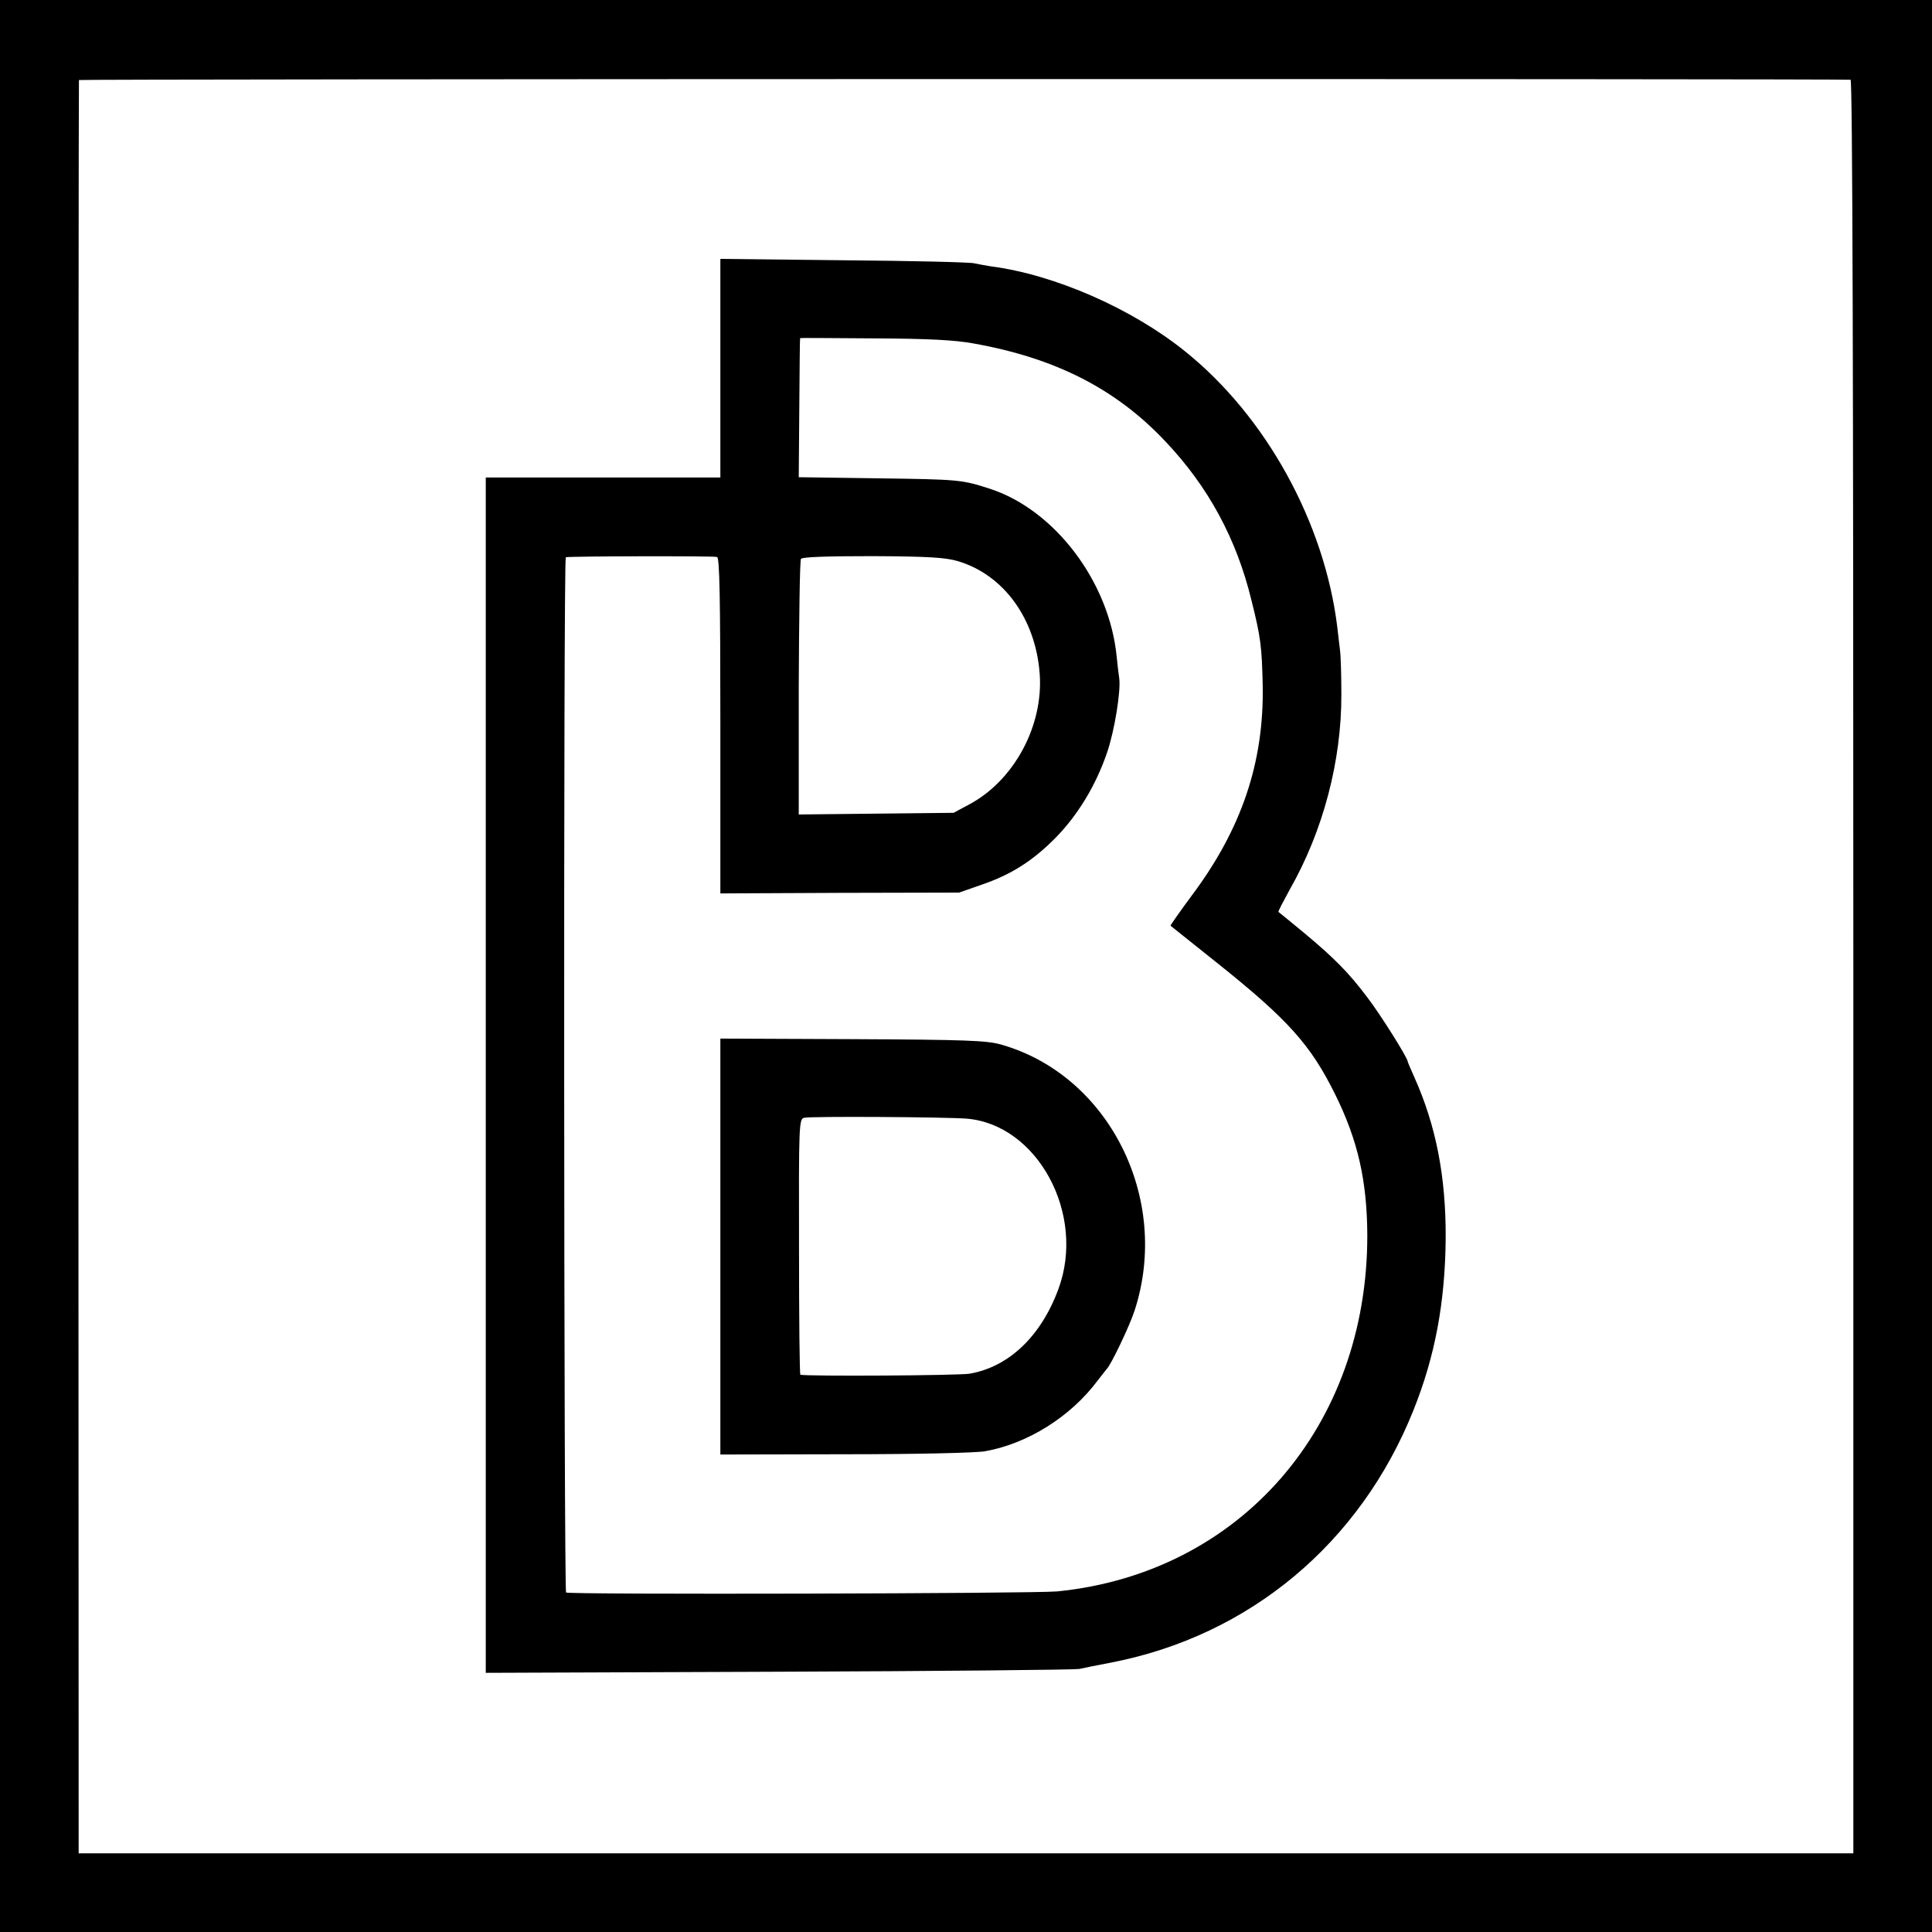
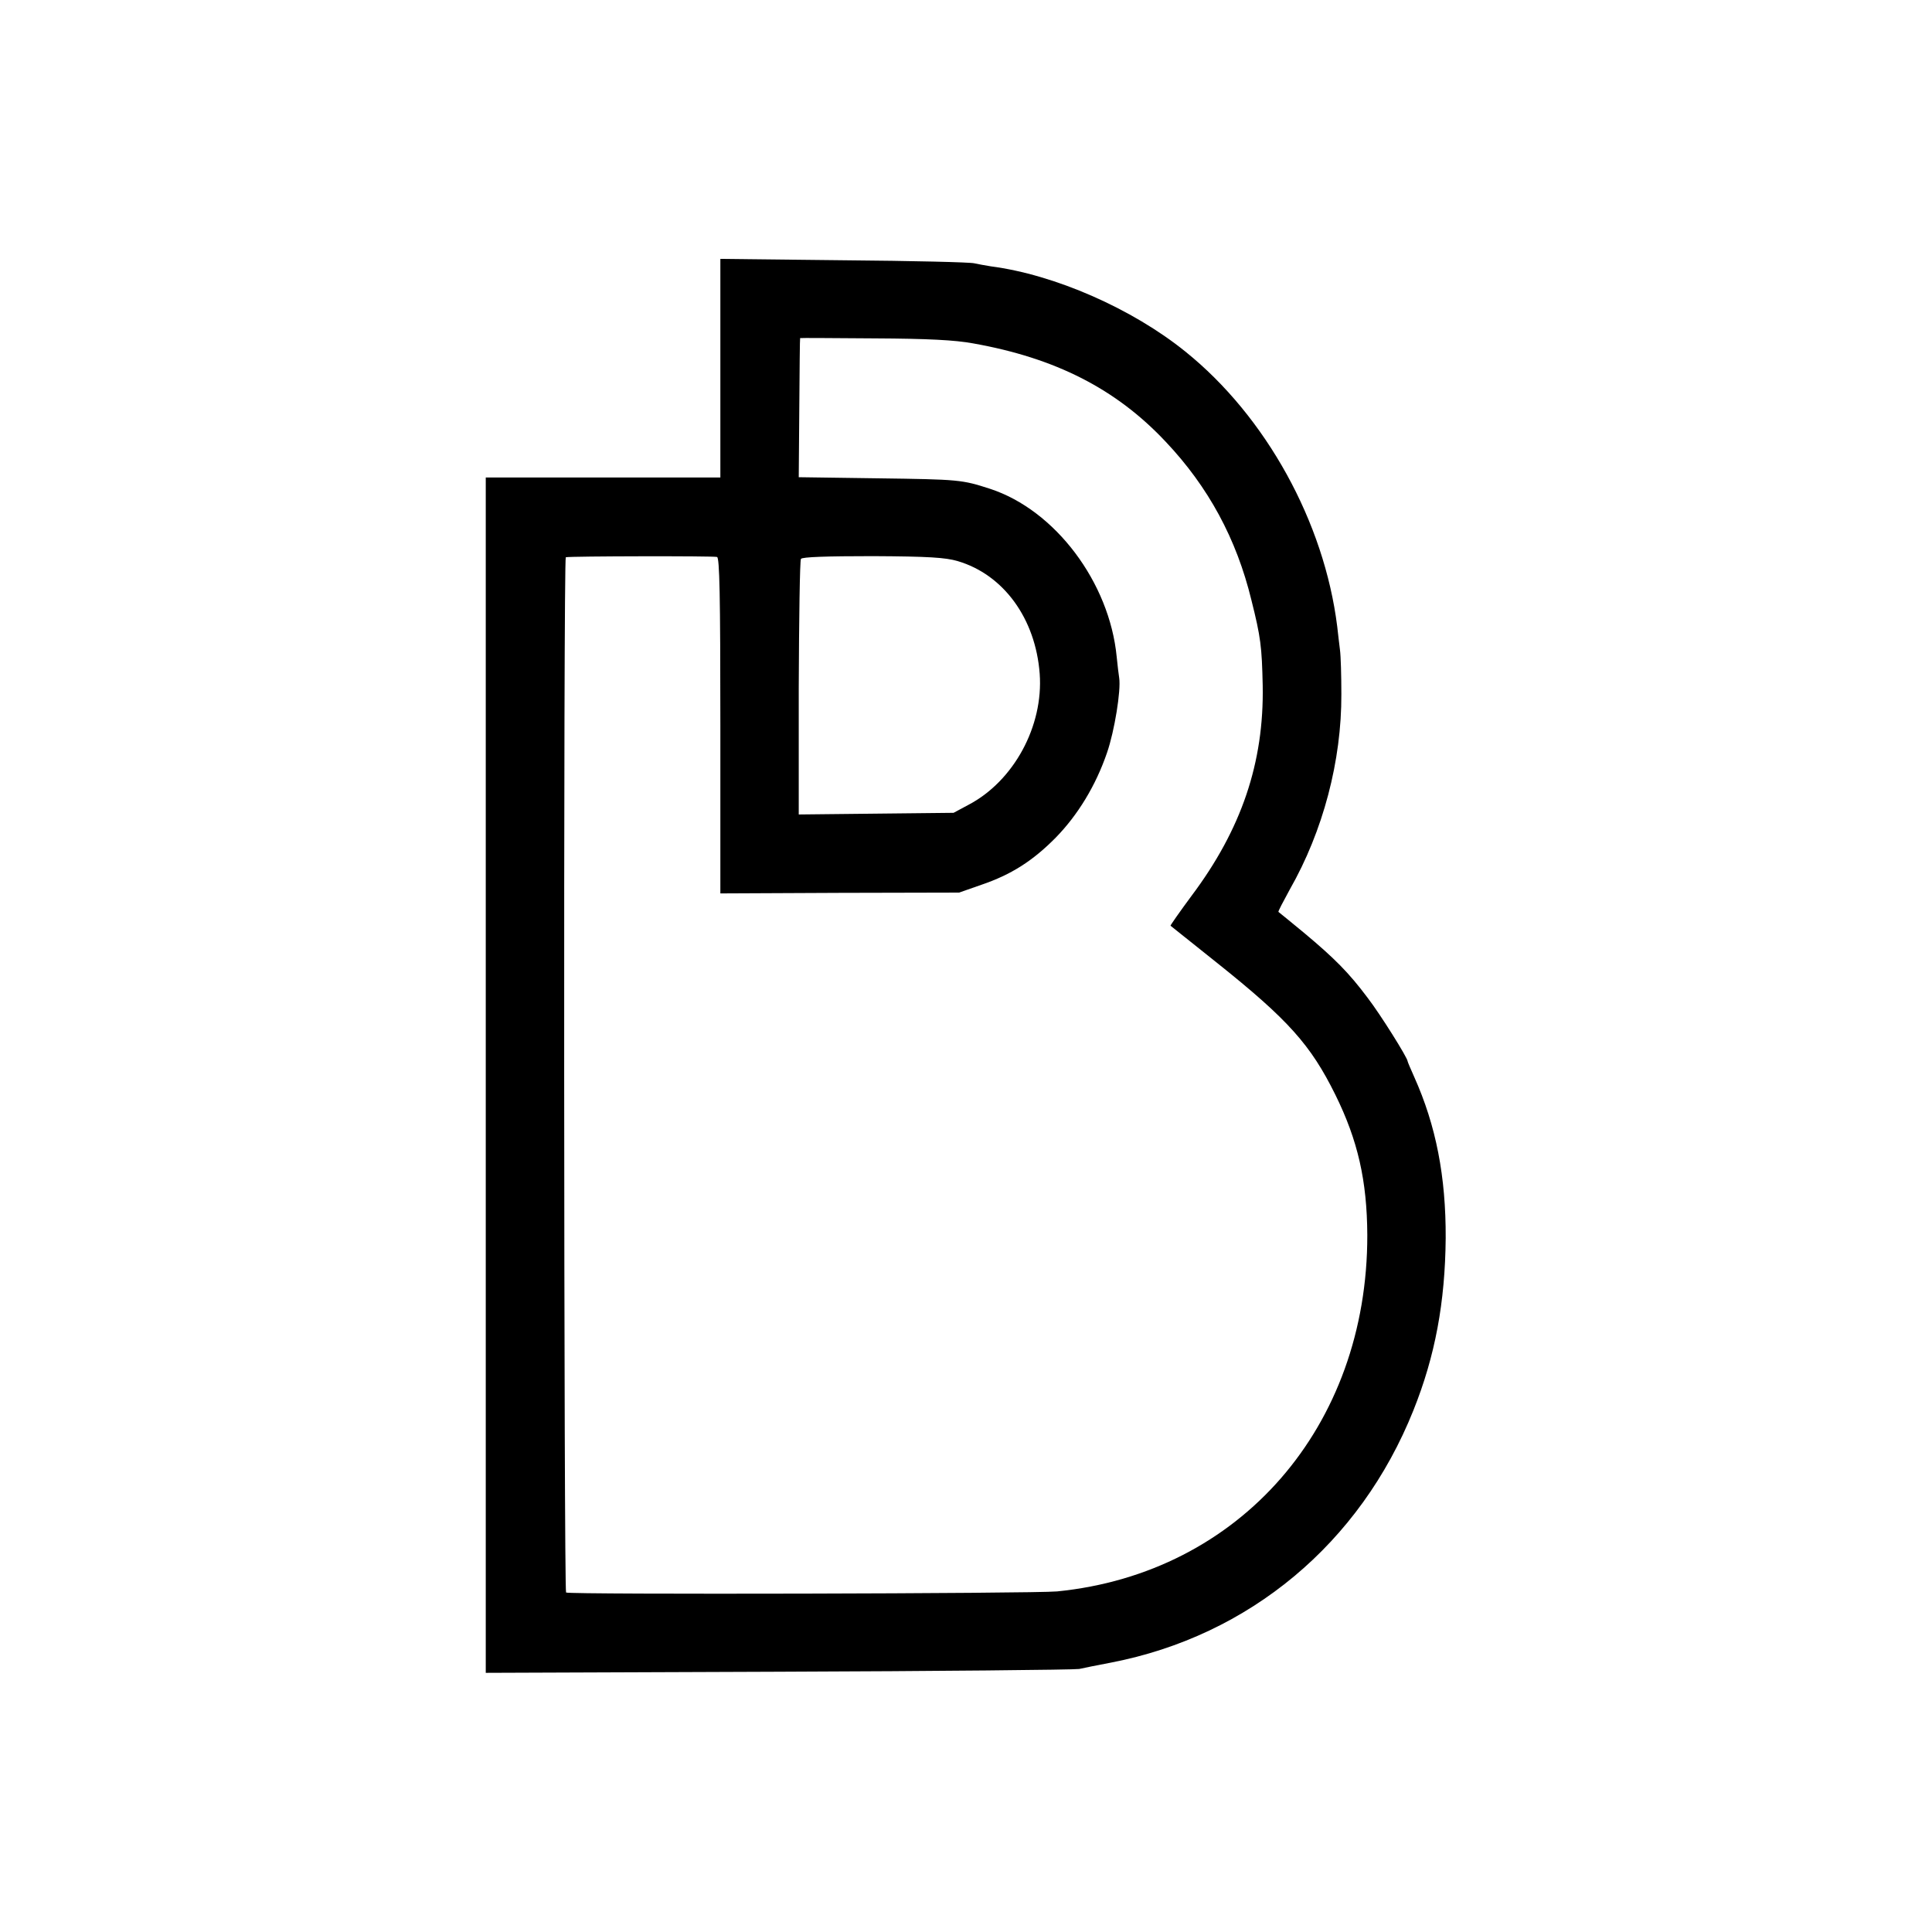
<svg xmlns="http://www.w3.org/2000/svg" version="1.0" width="700pt" height="700pt" viewBox="0 0 700 700" preserveAspectRatio="xMidYMid meet">
  <g transform="translate(0,700) scale(0.1,-0.1)" fill="#000000" stroke="none">
-     <path d="M0 3500 l0 -3500 3500 0 3500 0 0 3500 0 3500 -3500 0 -3500 0 0 -3500z m6705 3211 c7 -1 10 -1078 10 -3213 l0 -3213 -3215 0 -3215 0 -1 3210 c0 1766 1 3212 2 3215 2 4 6386 5 6419 1z" />
-     <path d="M2610 5666 l0 -396 -425 0 -425 0 0 -2165 0 -2166 1058 4 c581 2 1073 7 1092 10 19 4 71 15 115 23 502 97 903 432 1096 914 79 197 115 392 117 624 1 223 -35 408 -114 584 -13 29 -24 55 -24 57 0 12 -98 169 -145 230 -68 91 -120 143 -230 235 -50 41 -91 75 -93 76 -2 1 17 37 41 81 121 212 188 467 187 708 0 66 -2 138 -5 160 -3 22 -7 60 -10 85 -47 378 -258 761 -550 996 -193 156 -474 279 -705 309 -19 3 -46 8 -60 11 -14 4 -226 9 -472 11 l-448 5 0 -396z m915 90 c299 -53 519 -165 699 -357 154 -163 256 -351 310 -573 34 -135 38 -170 41 -310 5 -279 -77 -521 -258 -762 -43 -58 -77 -107 -76 -108 2 -2 78 -62 169 -135 258 -206 339 -297 428 -477 82 -166 115 -312 116 -509 1 -694 -461 -1225 -1124 -1291 -84 -8 -1767 -12 -1779 -4 -8 6 -10 3749 -1 3751 15 4 537 5 548 1 9 -3 12 -134 12 -611 l0 -608 433 2 432 1 80 28 c109 37 187 87 270 171 80 82 145 188 186 308 27 78 51 226 44 271 -2 12 -6 46 -9 76 -26 270 -223 532 -459 609 -102 33 -111 34 -408 38 l-285 4 2 252 c1 139 2 252 3 252 0 1 121 0 269 -1 195 -1 291 -6 357 -18z m-55 -789 c166 -49 282 -208 297 -408 14 -190 -94 -389 -258 -475 l-54 -29 -281 -3 -280 -3 0 458 c1 252 4 463 8 468 4 7 93 10 260 10 202 -1 264 -5 308 -18z" />
-     <path d="M2610 2483 l0 -753 453 1 c257 0 476 5 507 11 155 28 310 126 407 256 16 20 30 39 33 42 15 14 83 156 101 212 132 406 -94 854 -486 964 -52 14 -124 17 -537 19 l-478 2 0 -754z m892 464 c257 -21 433 -346 333 -617 -63 -171 -179 -282 -321 -307 -37 -7 -589 -10 -614 -4 -3 0 -5 209 -5 464 -1 440 0 462 18 467 22 6 508 3 589 -3z" />
+     <path d="M2610 5666 l0 -396 -425 0 -425 0 0 -2165 0 -2166 1058 4 c581 2 1073 7 1092 10 19 4 71 15 115 23 502 97 903 432 1096 914 79 197 115 392 117 624 1 223 -35 408 -114 584 -13 29 -24 55 -24 57 0 12 -98 169 -145 230 -68 91 -120 143 -230 235 -50 41 -91 75 -93 76 -2 1 17 37 41 81 121 212 188 467 187 708 0 66 -2 138 -5 160 -3 22 -7 60 -10 85 -47 378 -258 761 -550 996 -193 156 -474 279 -705 309 -19 3 -46 8 -60 11 -14 4 -226 9 -472 11 l-448 5 0 -396m915 90 c299 -53 519 -165 699 -357 154 -163 256 -351 310 -573 34 -135 38 -170 41 -310 5 -279 -77 -521 -258 -762 -43 -58 -77 -107 -76 -108 2 -2 78 -62 169 -135 258 -206 339 -297 428 -477 82 -166 115 -312 116 -509 1 -694 -461 -1225 -1124 -1291 -84 -8 -1767 -12 -1779 -4 -8 6 -10 3749 -1 3751 15 4 537 5 548 1 9 -3 12 -134 12 -611 l0 -608 433 2 432 1 80 28 c109 37 187 87 270 171 80 82 145 188 186 308 27 78 51 226 44 271 -2 12 -6 46 -9 76 -26 270 -223 532 -459 609 -102 33 -111 34 -408 38 l-285 4 2 252 c1 139 2 252 3 252 0 1 121 0 269 -1 195 -1 291 -6 357 -18z m-55 -789 c166 -49 282 -208 297 -408 14 -190 -94 -389 -258 -475 l-54 -29 -281 -3 -280 -3 0 458 c1 252 4 463 8 468 4 7 93 10 260 10 202 -1 264 -5 308 -18z" />
  </g>
</svg>